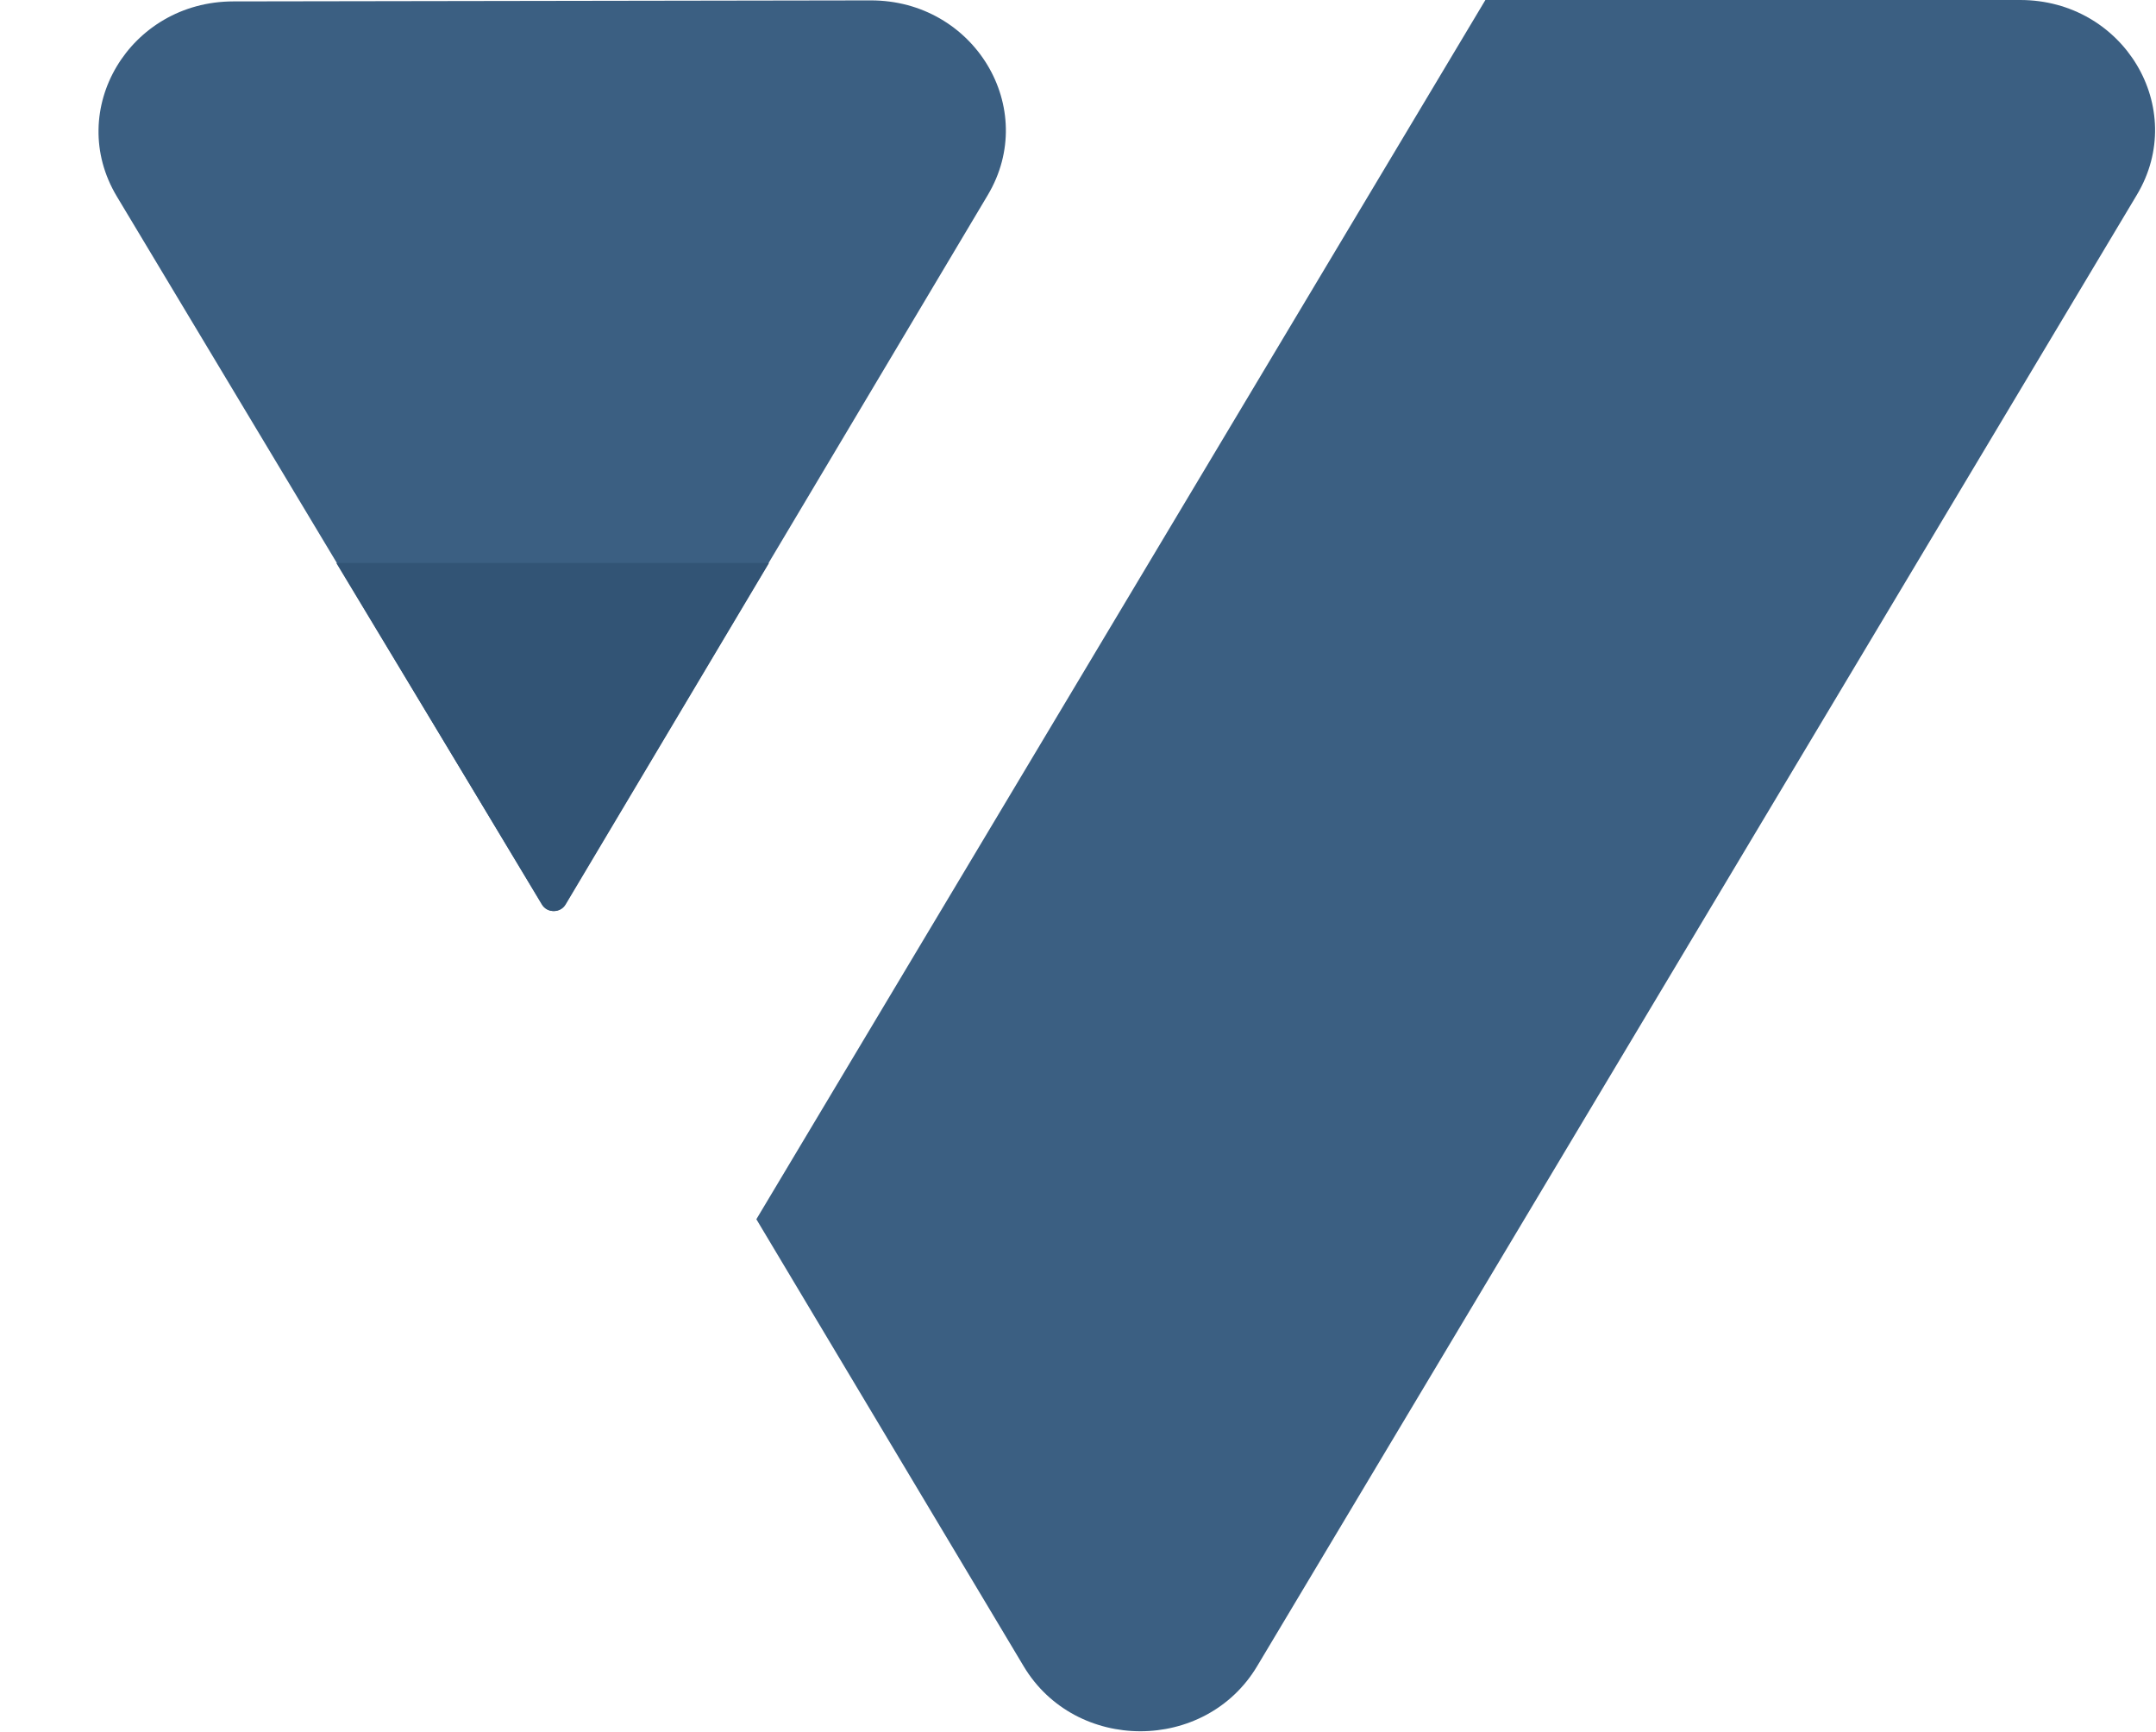
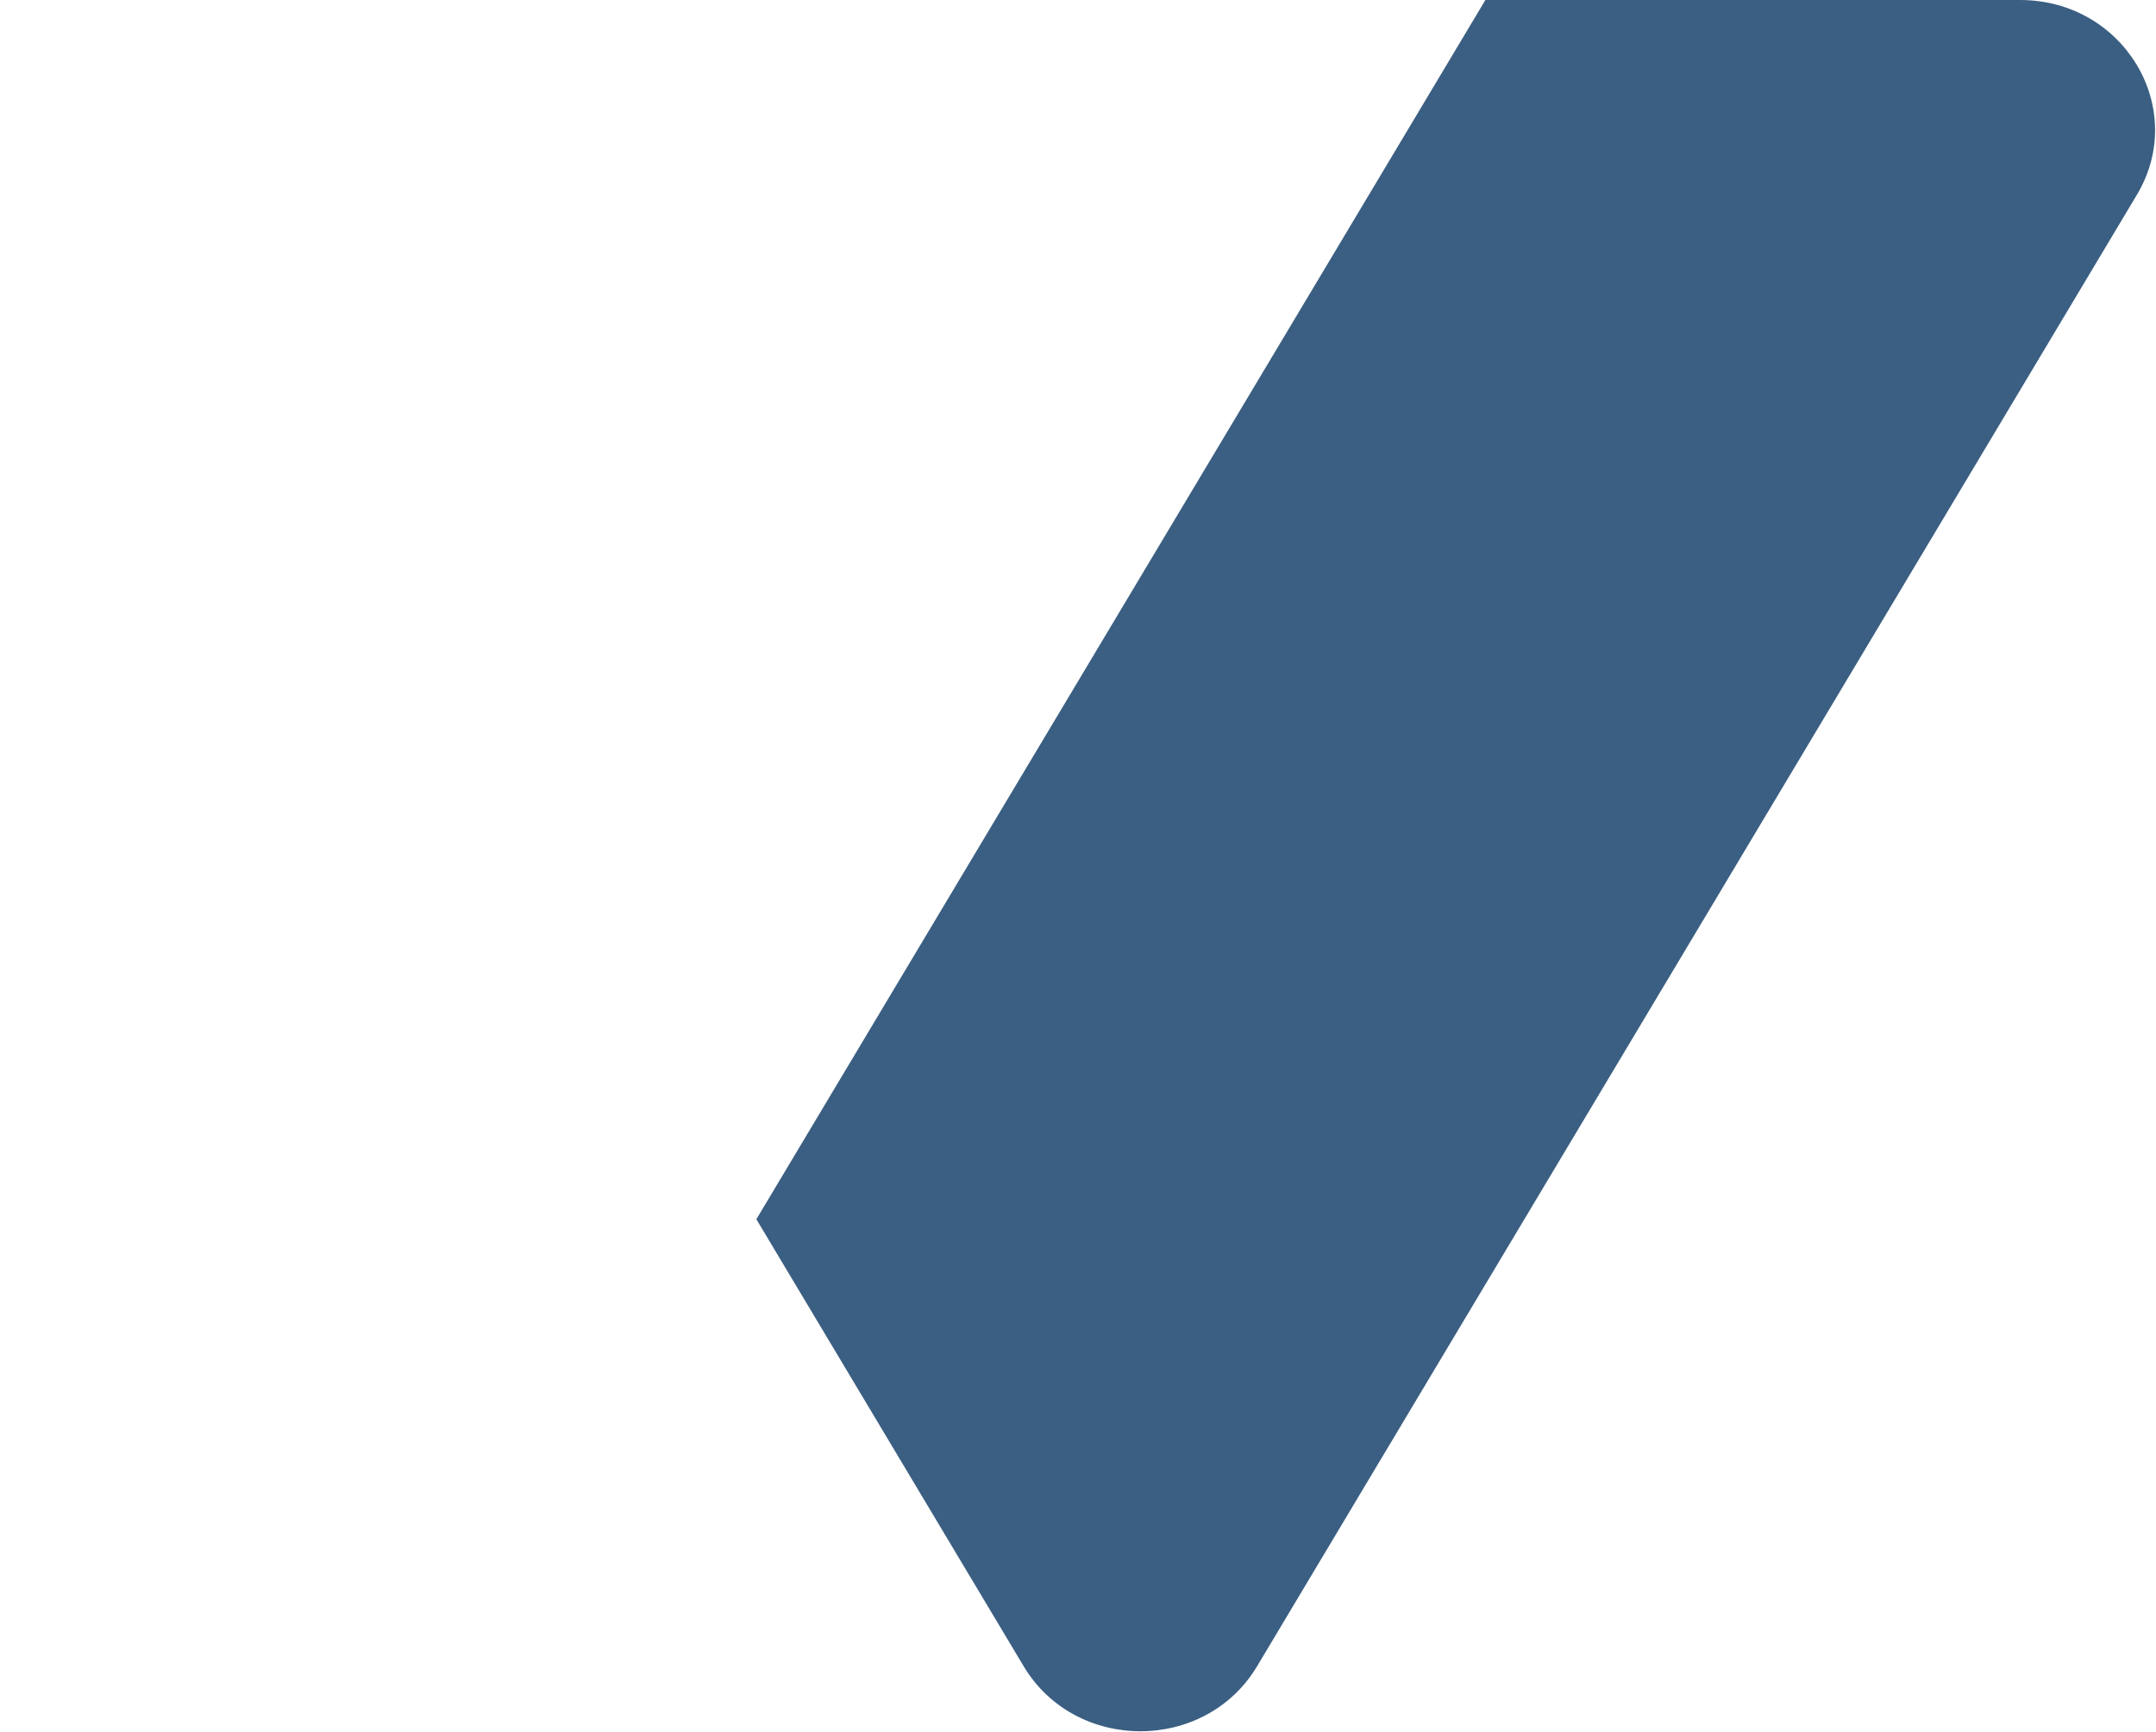
<svg xmlns="http://www.w3.org/2000/svg" width="66" height="53" viewBox="0 0 66 53" fill="none">
  <path fill-rule="evenodd" clip-rule="evenodd" d="M23.154 37.317L31.336 50.998C32.923 53.652 36.896 53.652 38.483 50.998L65.414 5.964C67 3.313 65.015 1.64958e-06 61.841 1.38166e-06L45.471 0L23.154 37.317Z" fill="#3B5F82" />
-   <path d="M17.301 27.684C17.143 27.95 16.746 27.951 16.587 27.685L3.577 6.013C1.986 3.363 3.966 0.048 7.14 0.043L26.654 0.012C29.828 0.007 31.819 3.316 30.238 5.97L17.301 27.684Z" fill="#3B5F82" />
-   <path d="M17.314 27.686C17.156 27.951 16.76 27.952 16.6 27.688L10.295 17.232H23.541L17.314 27.686Z" fill="#325475" />
</svg>